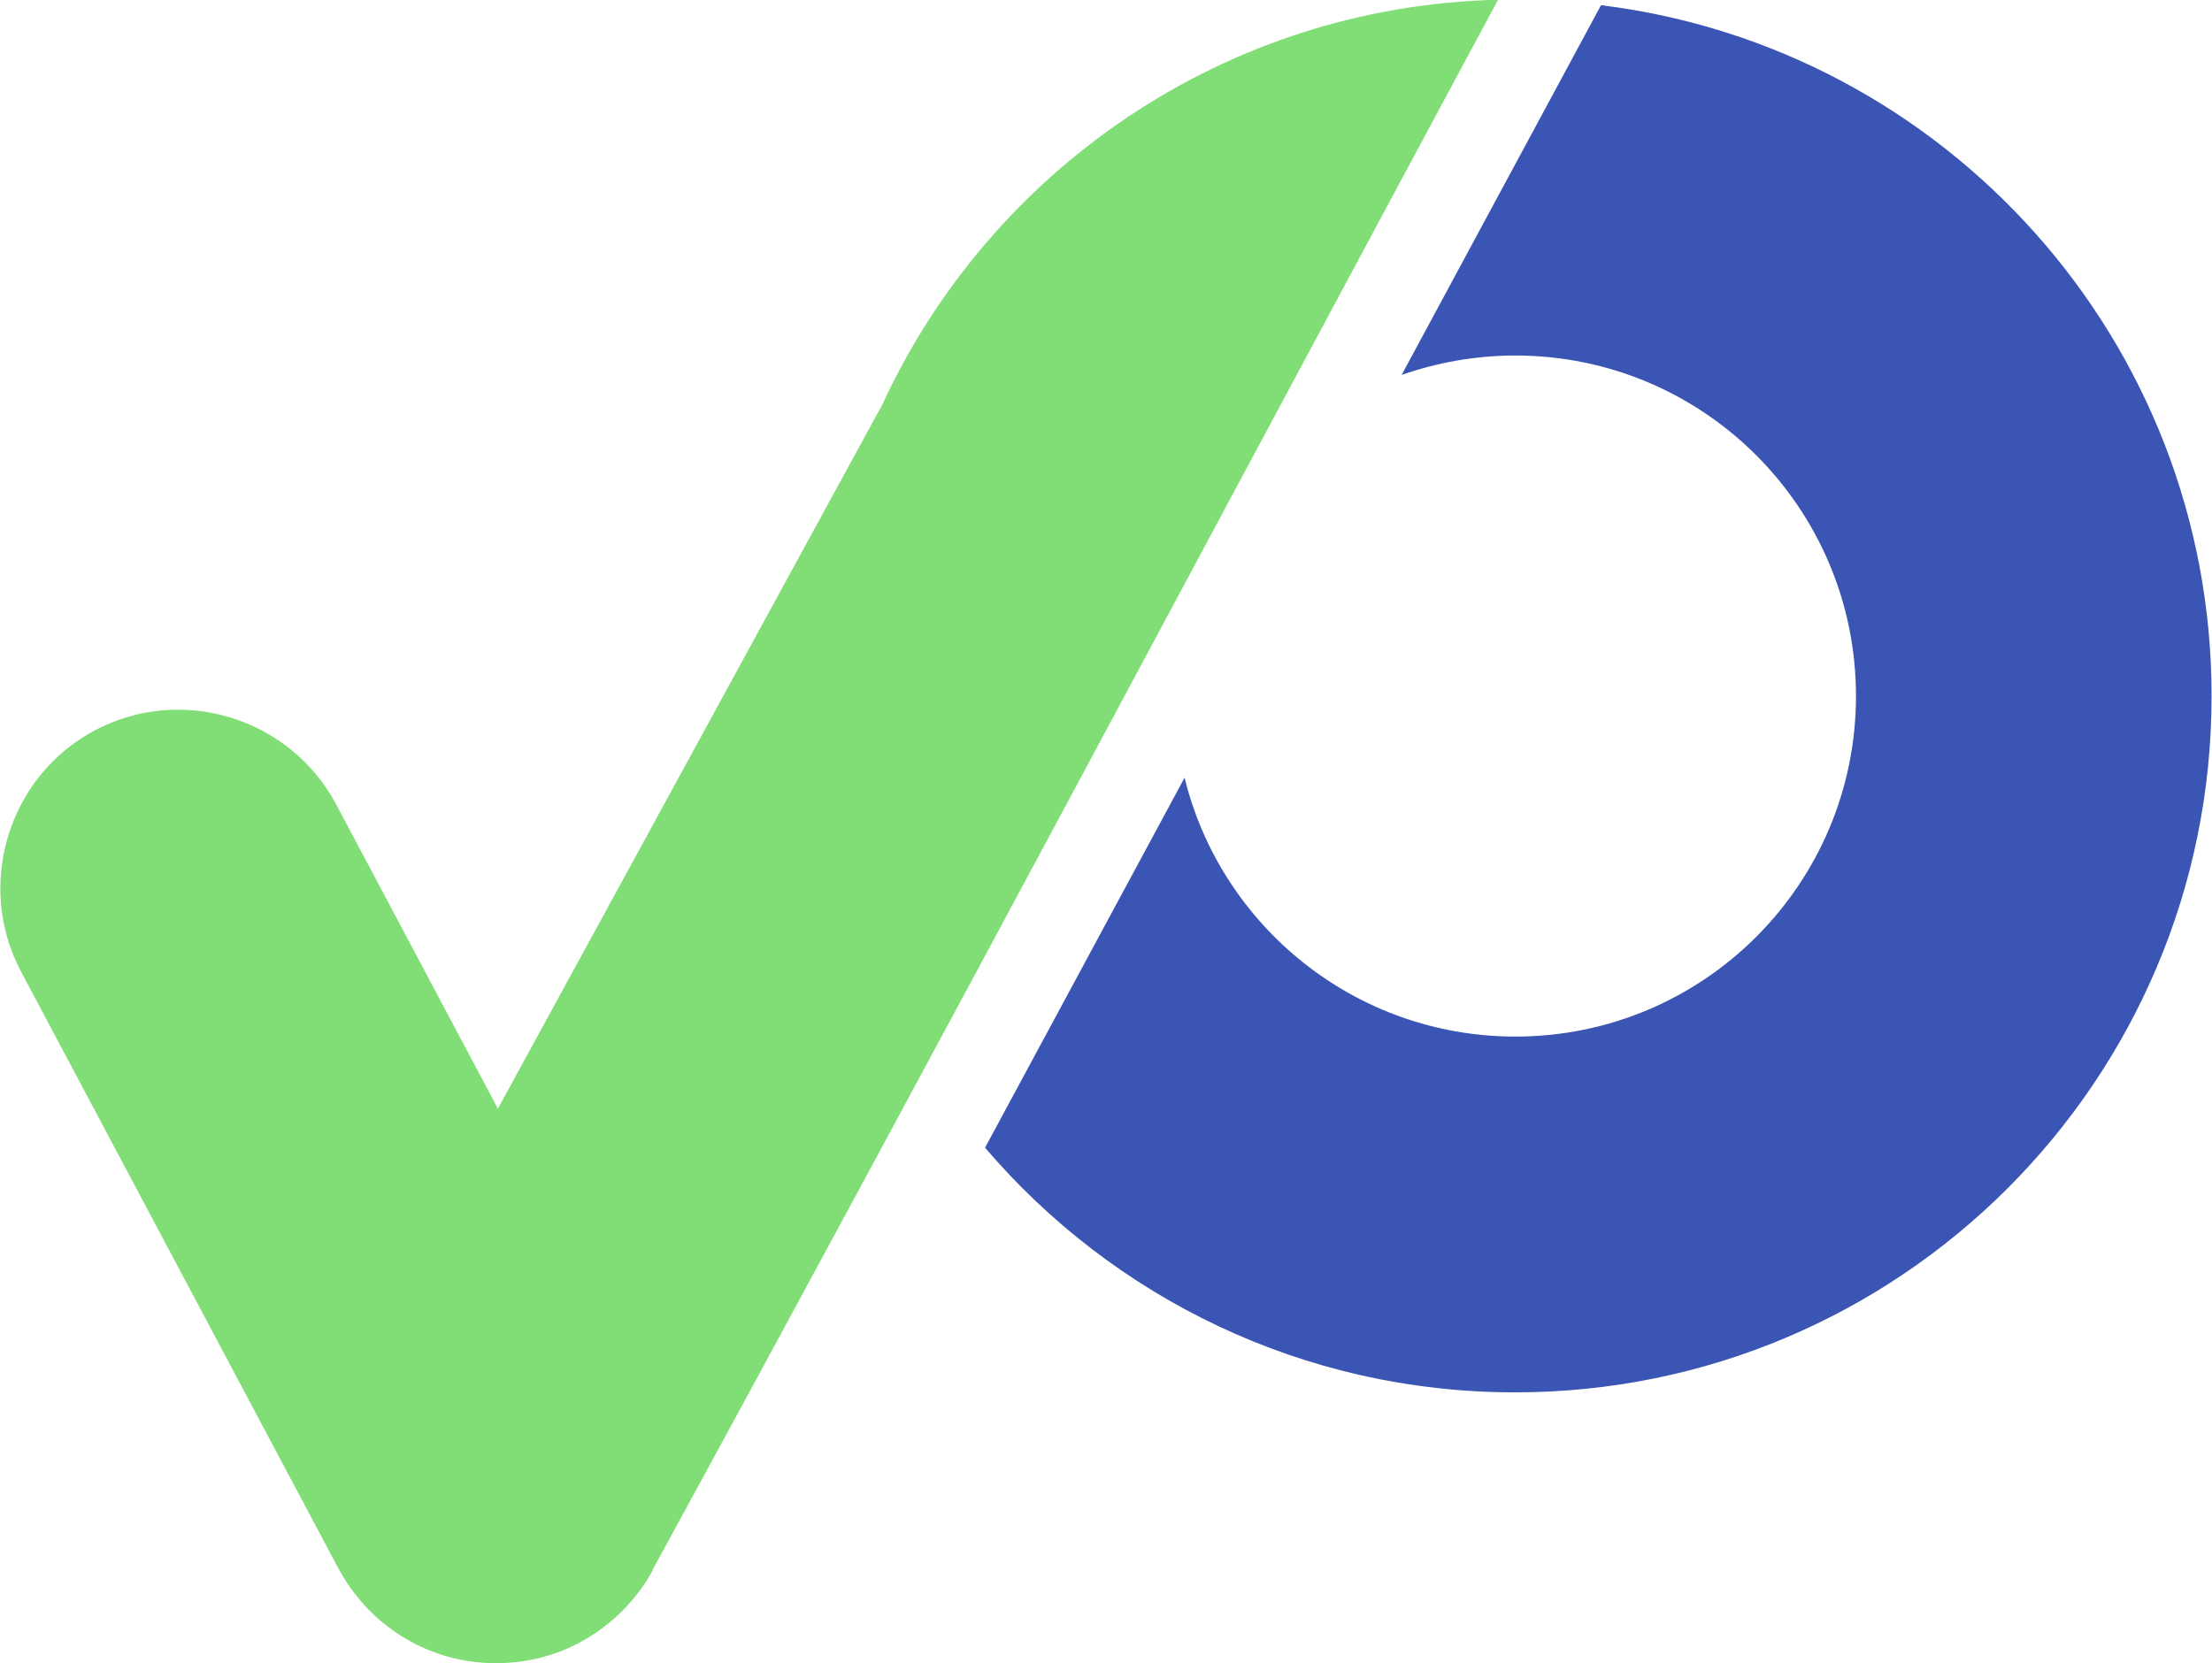
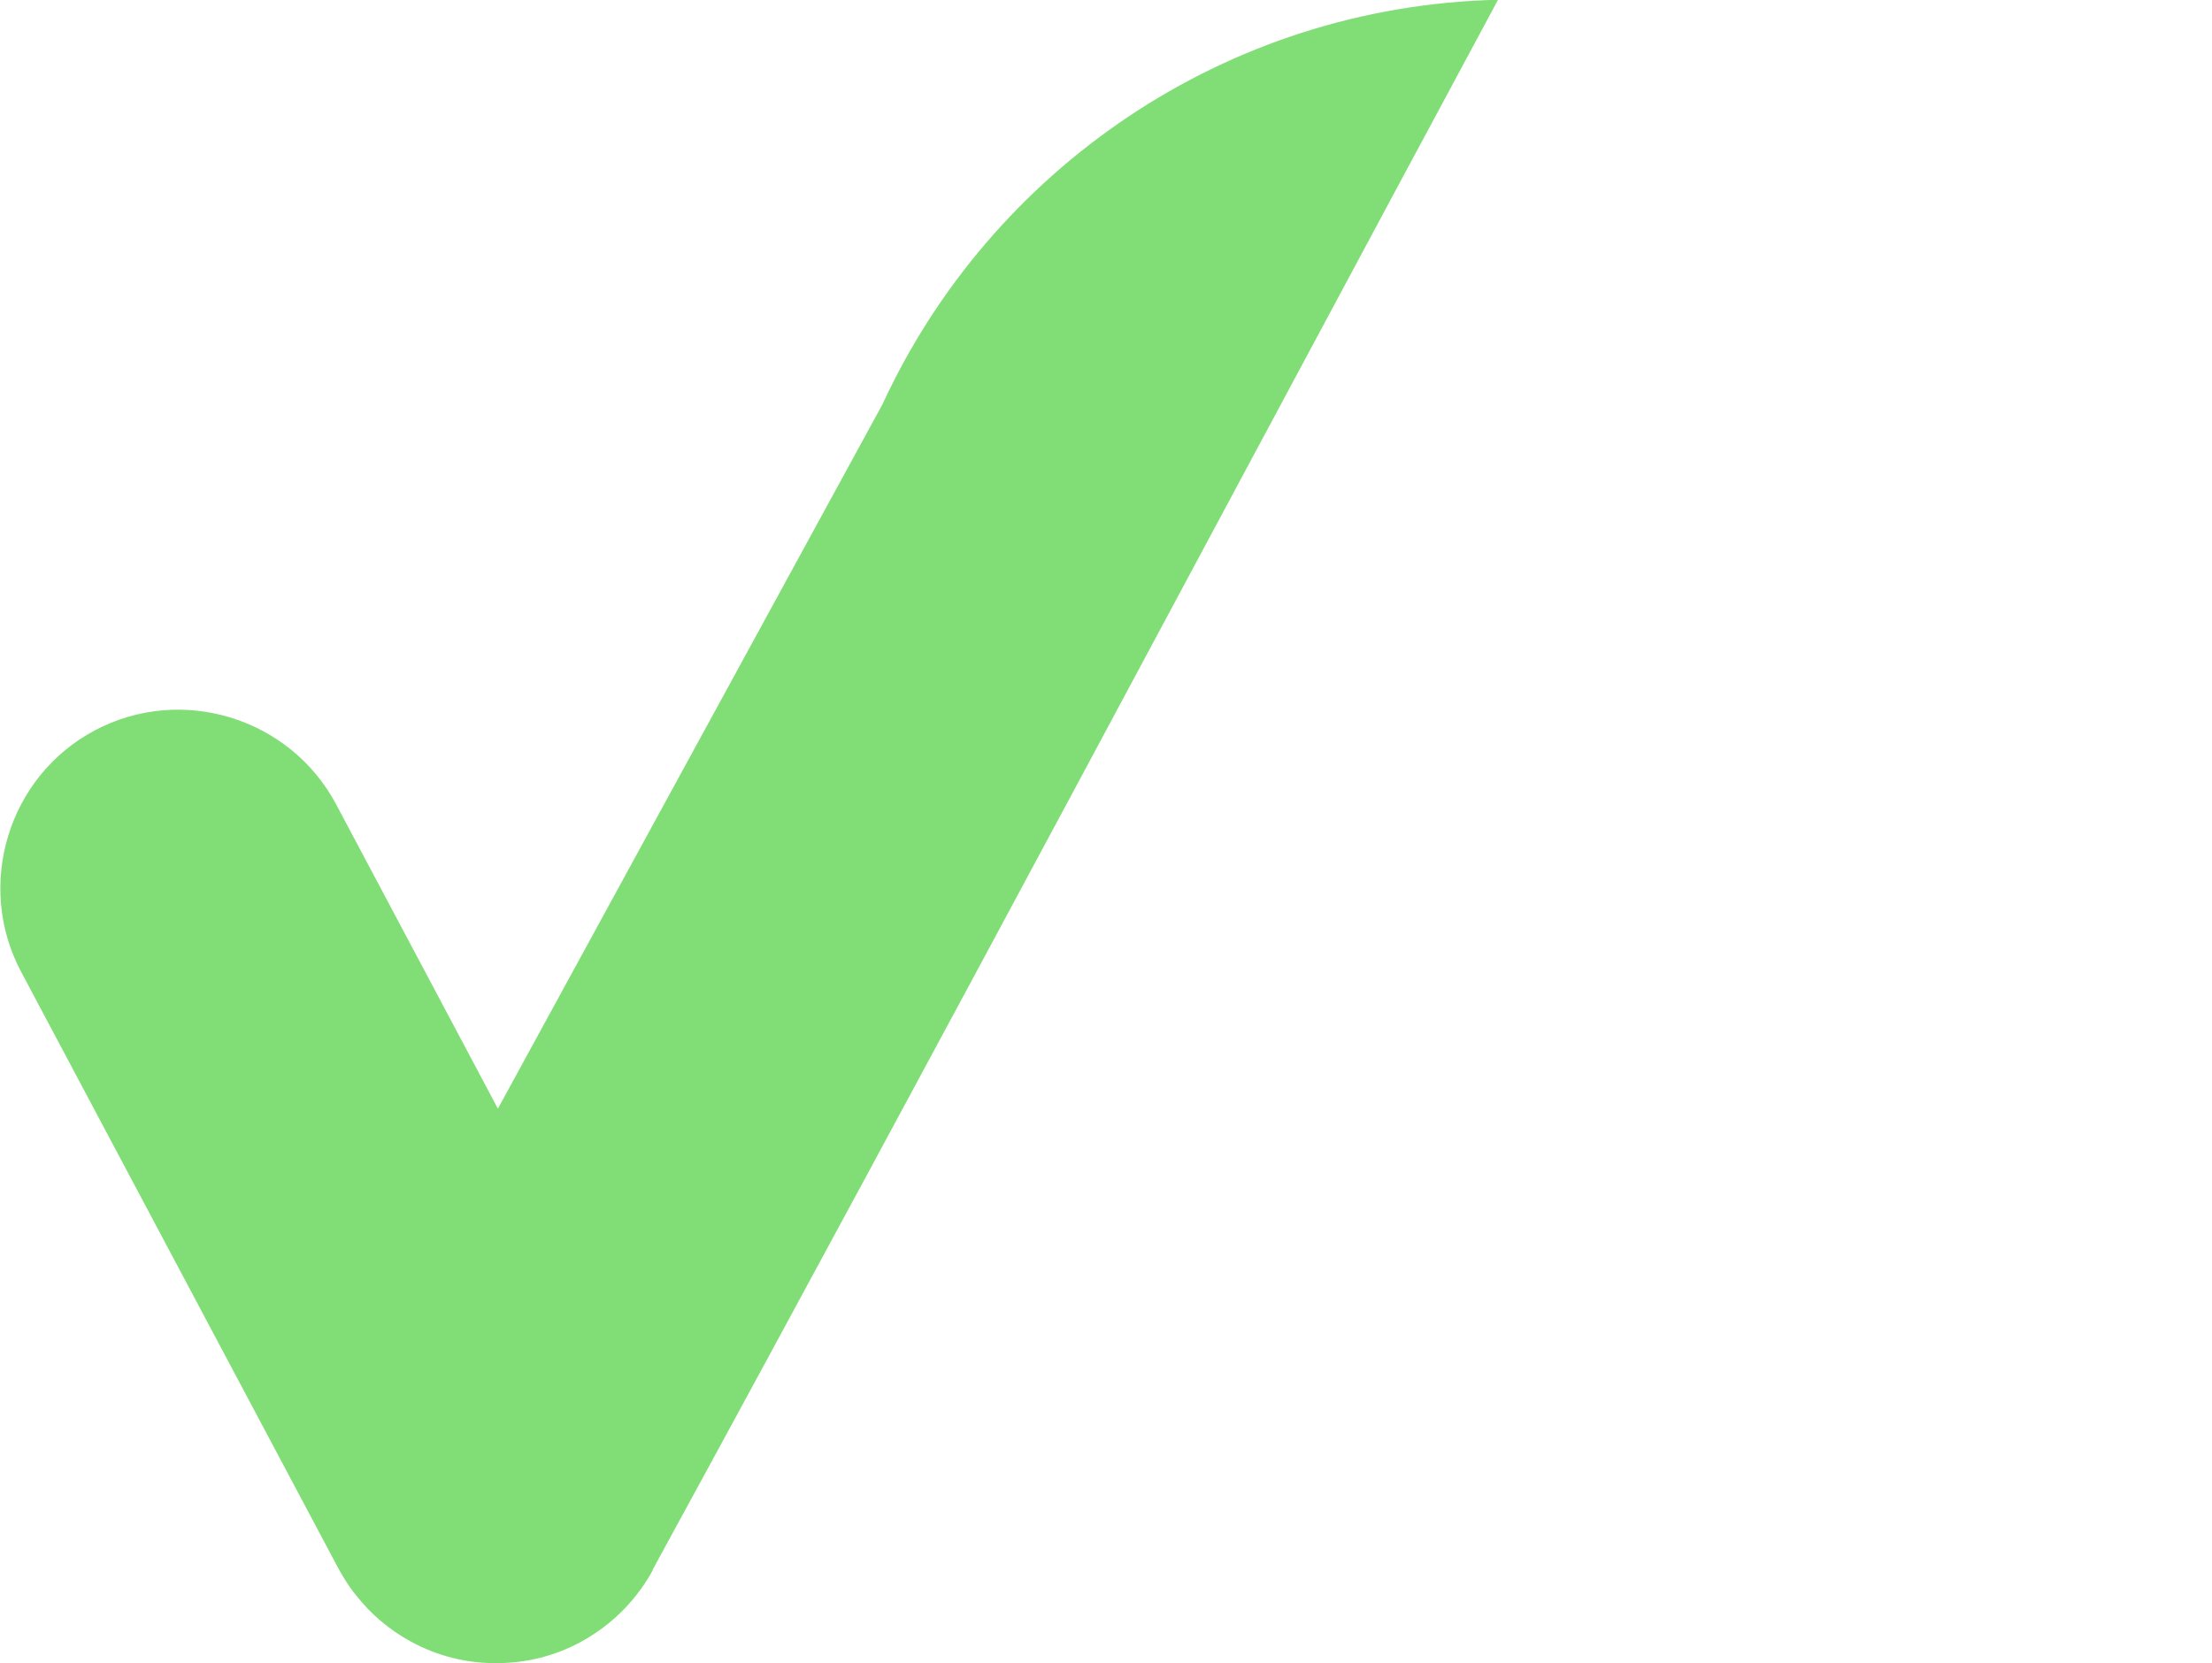
<svg xmlns="http://www.w3.org/2000/svg" xml:space="preserve" width="0.851in" height="0.64in" version="1.1" style="shape-rendering:geometricPrecision; text-rendering:geometricPrecision; image-rendering:optimizeQuality; fill-rule:evenodd; clip-rule:evenodd" viewBox="0 0 85.56 64.37">
  <defs>
    <style type="text/css">
   
    .fil0 {fill:#3A55B4}
    .fil1 {fill:#81DE76}
   
  </style>
  </defs>
  <g id="Layer_x0020_1">
    <g id="_1983000085840">
-       <path class="fil0" d="M61.93 0.2c13.32,1.64 23.63,12.99 23.63,26.74 0,14.88 -12.07,26.95 -26.95,26.95 -8.22,0 -15.57,-3.68 -20.51,-9.47l7.72 -14.32c1.41,5.75 6.61,10.02 12.8,10.02 7.28,0 13.18,-5.9 13.18,-13.18 0,-7.28 -5.9,-13.18 -13.18,-13.18 -1.54,0 -3.02,0.27 -4.4,0.75l7.72 -14.32z" />
      <path class="fil1" d="M25.24 60.78c-0.2,0.37 -0.44,0.72 -0.7,1.04l-0.01 0.01 -0.08 0.1 -0 0c-0.55,0.65 -1.23,1.21 -2.03,1.64l-0 0c-1.03,0.55 -2.13,0.8 -3.22,0.8 -1.13,0.01 -2.27,-0.26 -3.33,-0.84l-0 -0c-0.84,-0.46 -1.55,-1.07 -2.11,-1.79l-0.01 -0.01 -0.08 -0.1 -0 -0c-0.22,-0.29 -0.41,-0.59 -0.59,-0.92l-12.28 -23.1c-1.78,-3.35 -0.5,-7.56 2.85,-9.34l0 -0c3.35,-1.78 7.55,-0.5 9.34,2.86l6.26 11.78 14.88 -27.26c4.18,-9.06 13.25,-15.41 23.82,-15.66 -10.91,20.29 -21.66,40.52 -32.72,60.78z" />
    </g>
  </g>
</svg>